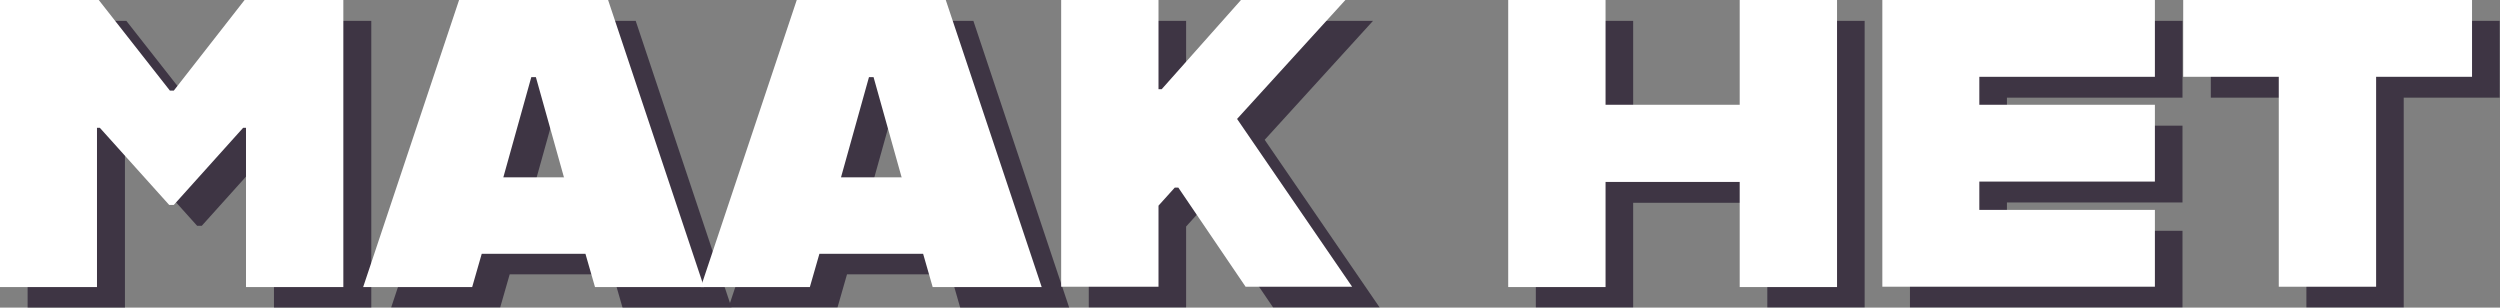
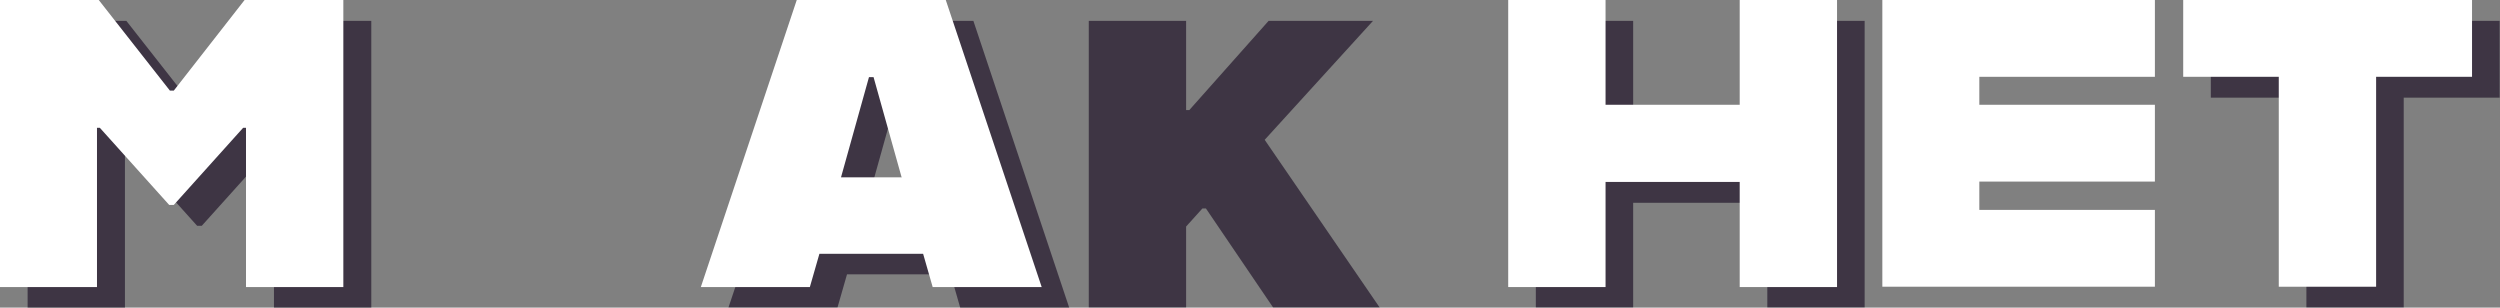
<svg xmlns="http://www.w3.org/2000/svg" version="1.1" viewBox="0 0 706.3 86.9">
  <rect x="0" y="0" width="706.3" height="86.9" fill="#808080" stroke="none" />
  <defs>
    <style> .cls-1 { fill: #22162b; } .cls-2 { fill: #fff; } .cls-3 { opacity: .7; } </style>
  </defs>
  <g>
    <g id="Laag_1">
      <g>
        <g class="cls-3">
          <path id="Path_30" class="cls-1" d="M7.8,5.9h27.9l20.1,25.6h1.1l20.1-25.6h27.9v81.1h-27.5v-45h-.8l-19.6,21.8h-1.3l-19.6-21.8h-.8v45H7.8V5.9Z" />
-           <path id="Path_31" class="cls-1" d="M173.2,77.5h-29.2l-2.7,9.4h-30.8L137.5,5.9h42.1l27.1,81.1h-30.8l-2.7-9.4h0ZM167.1,55.8l-7.9-28.2h-1.3l-7.9,28.3h17.2,0Z" />
          <path id="Path_32" class="cls-1" d="M268.5,77.5h-29.2l-2.7,9.4h-30.8L232.9,5.9h42.1l27.1,81.1h-30.8l-2.7-9.4h0ZM262.5,55.8l-7.9-28.2h-1.3l-7.9,28.3h17.2,0Z" />
          <path id="Path_33" class="cls-1" d="M339.7,58.9l-4.6,5.1v22.9h-27.5V5.9h27.5v25.2h.9l22.4-25.2h29.5l-30.6,33.6,32.5,47.4h-30.1l-19-28h-1.1,0Z" />
          <path id="Path_34" class="cls-1" d="M526.8,5.9v81.1h-27.5v-29.7h-37.9v29.7h-27.5V5.9h27.5v29.6h37.9V5.9h27.5Z" />
-           <path id="Path_35" class="cls-1" d="M567,27.6v7.9h49.6v21.7h-49.6v8h49.6v21.7h-77V5.9h77v21.7h-49.6Z" />
          <path id="Path_36" class="cls-1" d="M651.7,27.6h-27.1V5.9h81.6v21.7h-27.1v59.3h-27.5V27.6Z" />
        </g>
        <path id="Path_30-2" data-name="Path_30" class="cls-2" d="M0,0h27.9l20.1,25.6h1.1L69.1,0h27.9v81.1h-27.5v-45h-.8l-19.6,21.8h-1.3l-19.6-21.8h-.8v45H0V0Z" />
-         <path id="Path_31-2" data-name="Path_31" class="cls-2" d="M165.3,71.7h-29.2l-2.7,9.4h-30.8L129.7,0h42.1l27.1,81.1h-30.8l-2.7-9.4h0ZM159.3,50l-7.9-28.2h-1.3l-7.9,28.3h17.2,0Z" />
        <path id="Path_32-2" data-name="Path_32" class="cls-2" d="M260.7,71.7h-29.2l-2.7,9.4h-30.8L225.1,0h42.1l27.1,81.1h-30.8l-2.7-9.4h0ZM254.7,50l-7.9-28.2h-1.3l-7.9,28.3h17.2,0Z" />
-         <path id="Path_33-2" data-name="Path_33" class="cls-2" d="M331.9,53l-4.6,5.1v22.9h-27.5V0h27.5v25.2h.9L350.6,0h29.5l-30.6,33.6,32.5,47.4h-30.1l-19-28h-1.1,0Z" />
        <path id="Path_34-2" data-name="Path_34" class="cls-2" d="M519,0v81.1h-27.5v-29.7h-37.9v29.7h-27.5V0h27.5v29.6h37.9V0h27.5Z" />
        <path id="Path_35-2" data-name="Path_35" class="cls-2" d="M559.2,21.7v7.9h49.6v21.7h-49.6v8h49.6v21.7h-77V0h77v21.7h-49.6Z" />
        <path id="Path_36-2" data-name="Path_36" class="cls-2" d="M643.9,21.7h-27.1V0h81.6v21.7h-27.1v59.3h-27.5V21.7Z" />
      </g>
    </g>
  </g>
</svg>